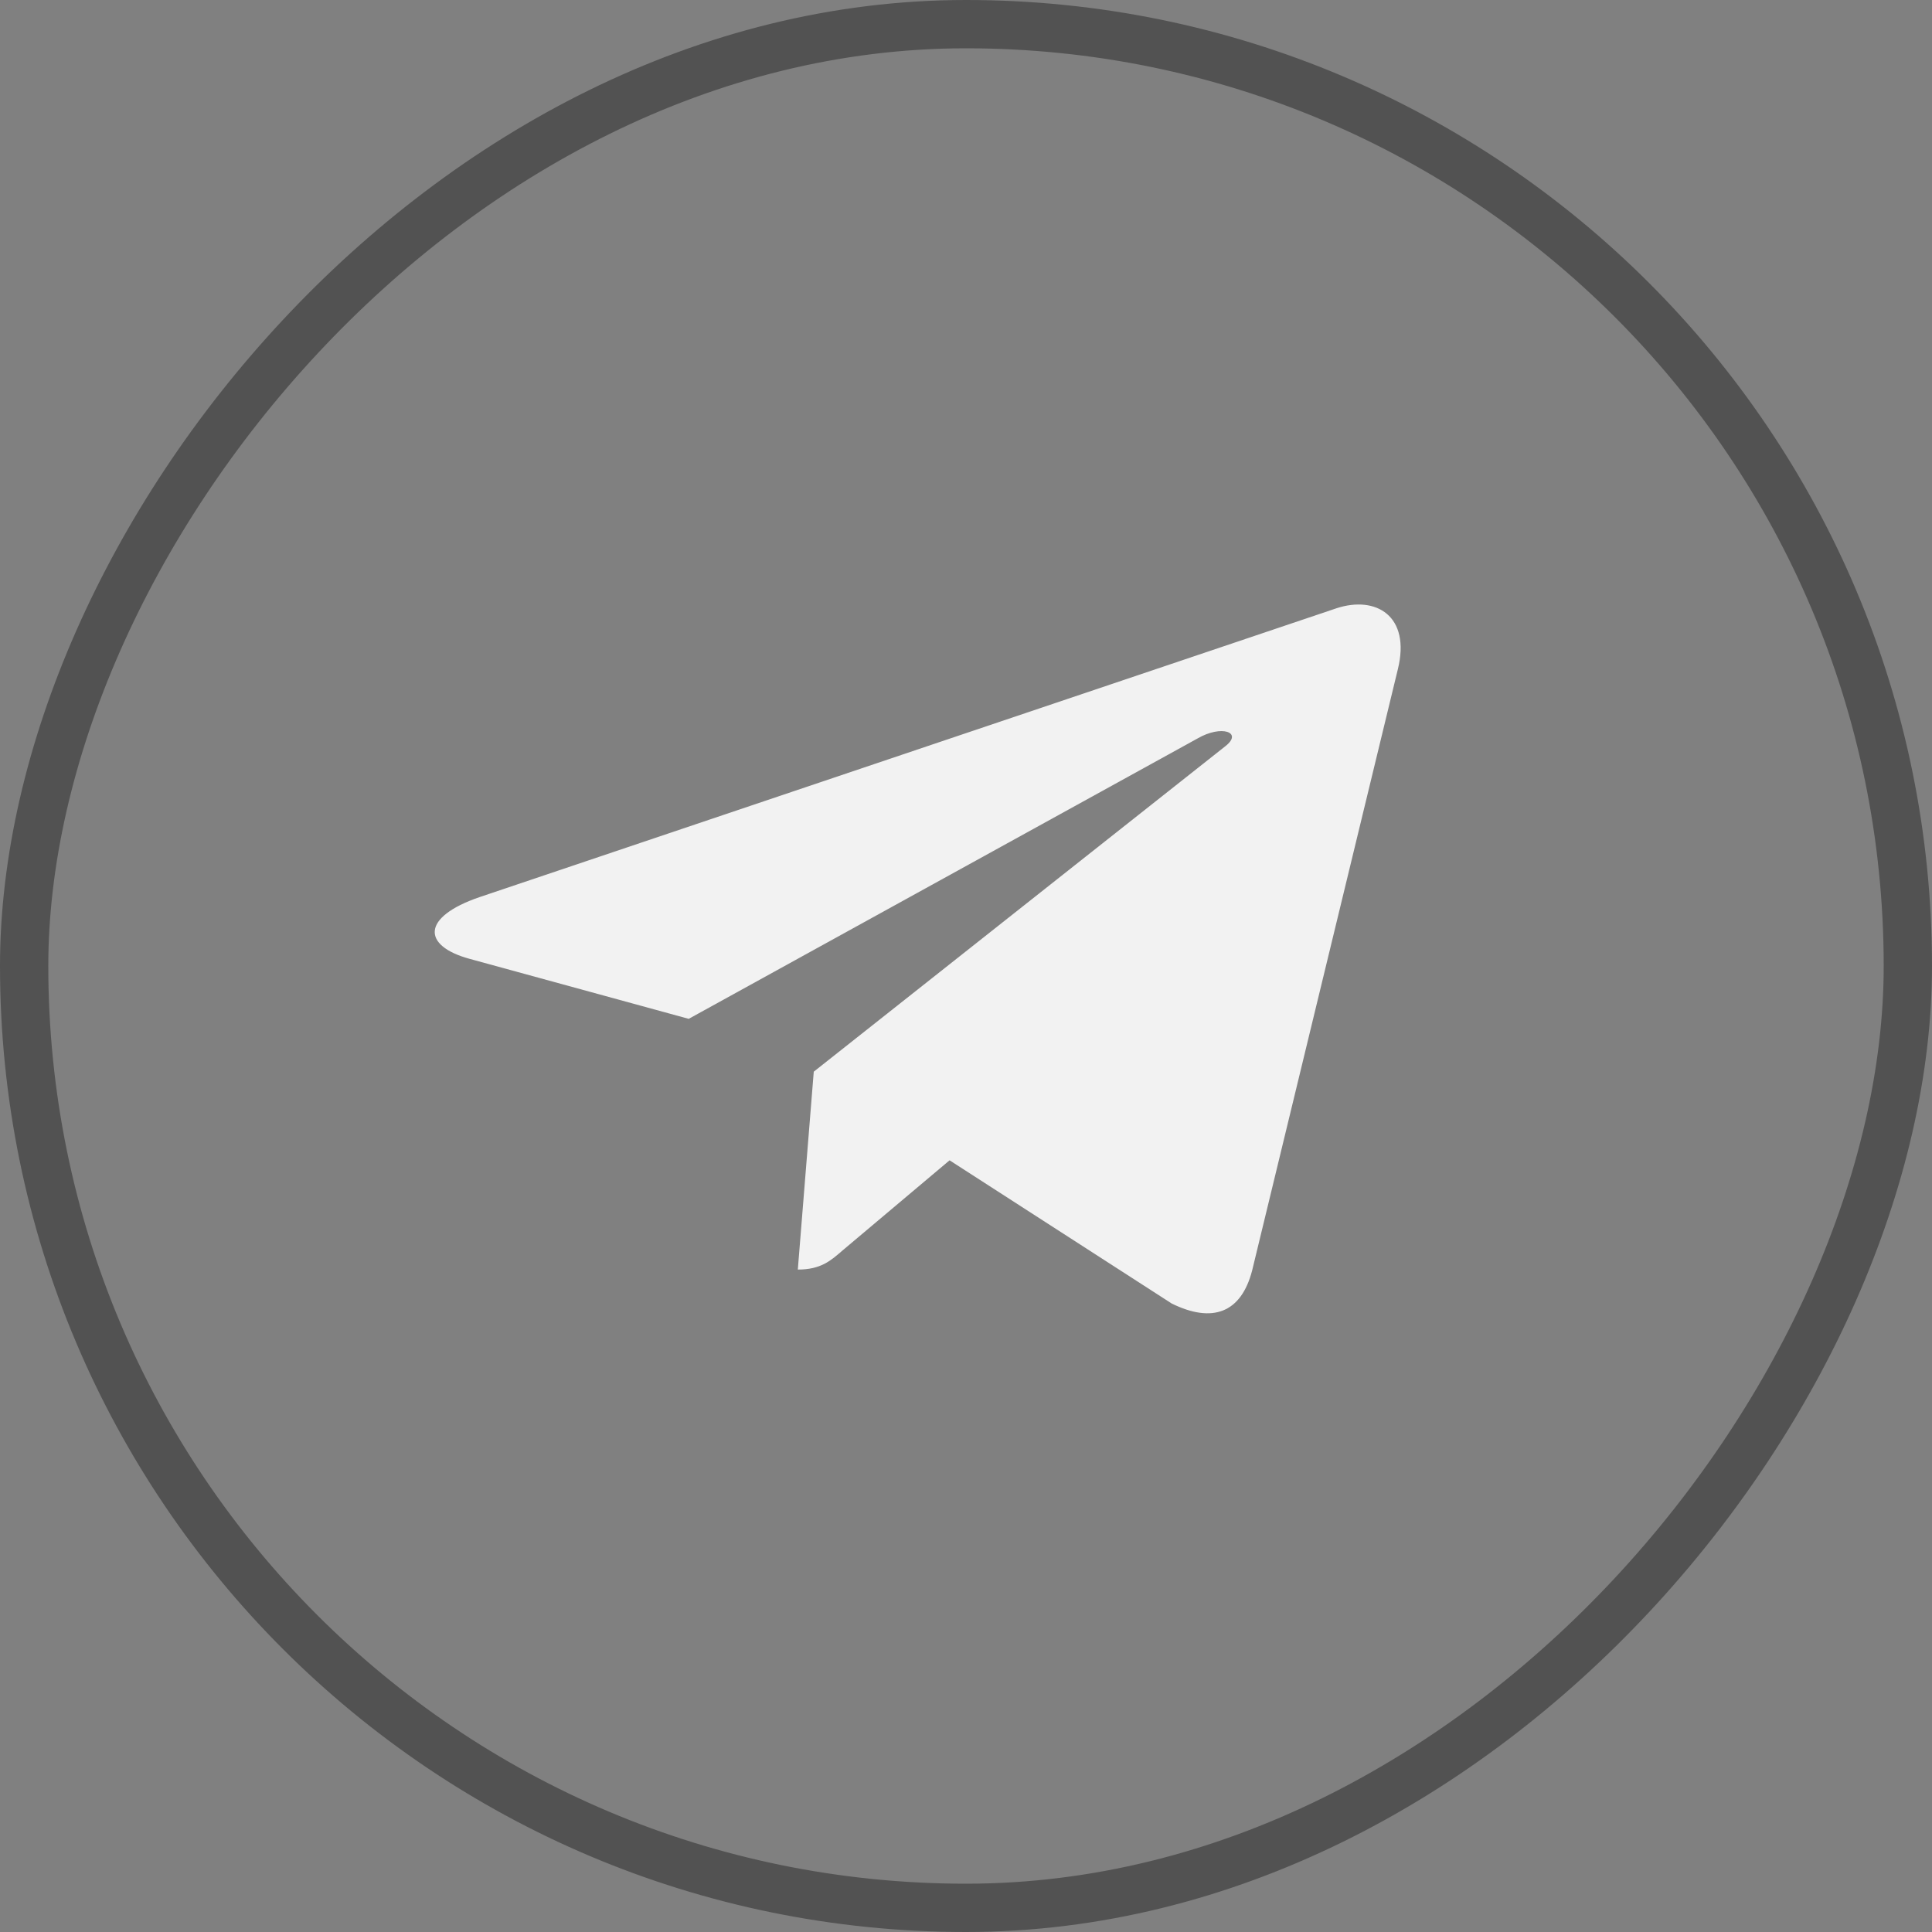
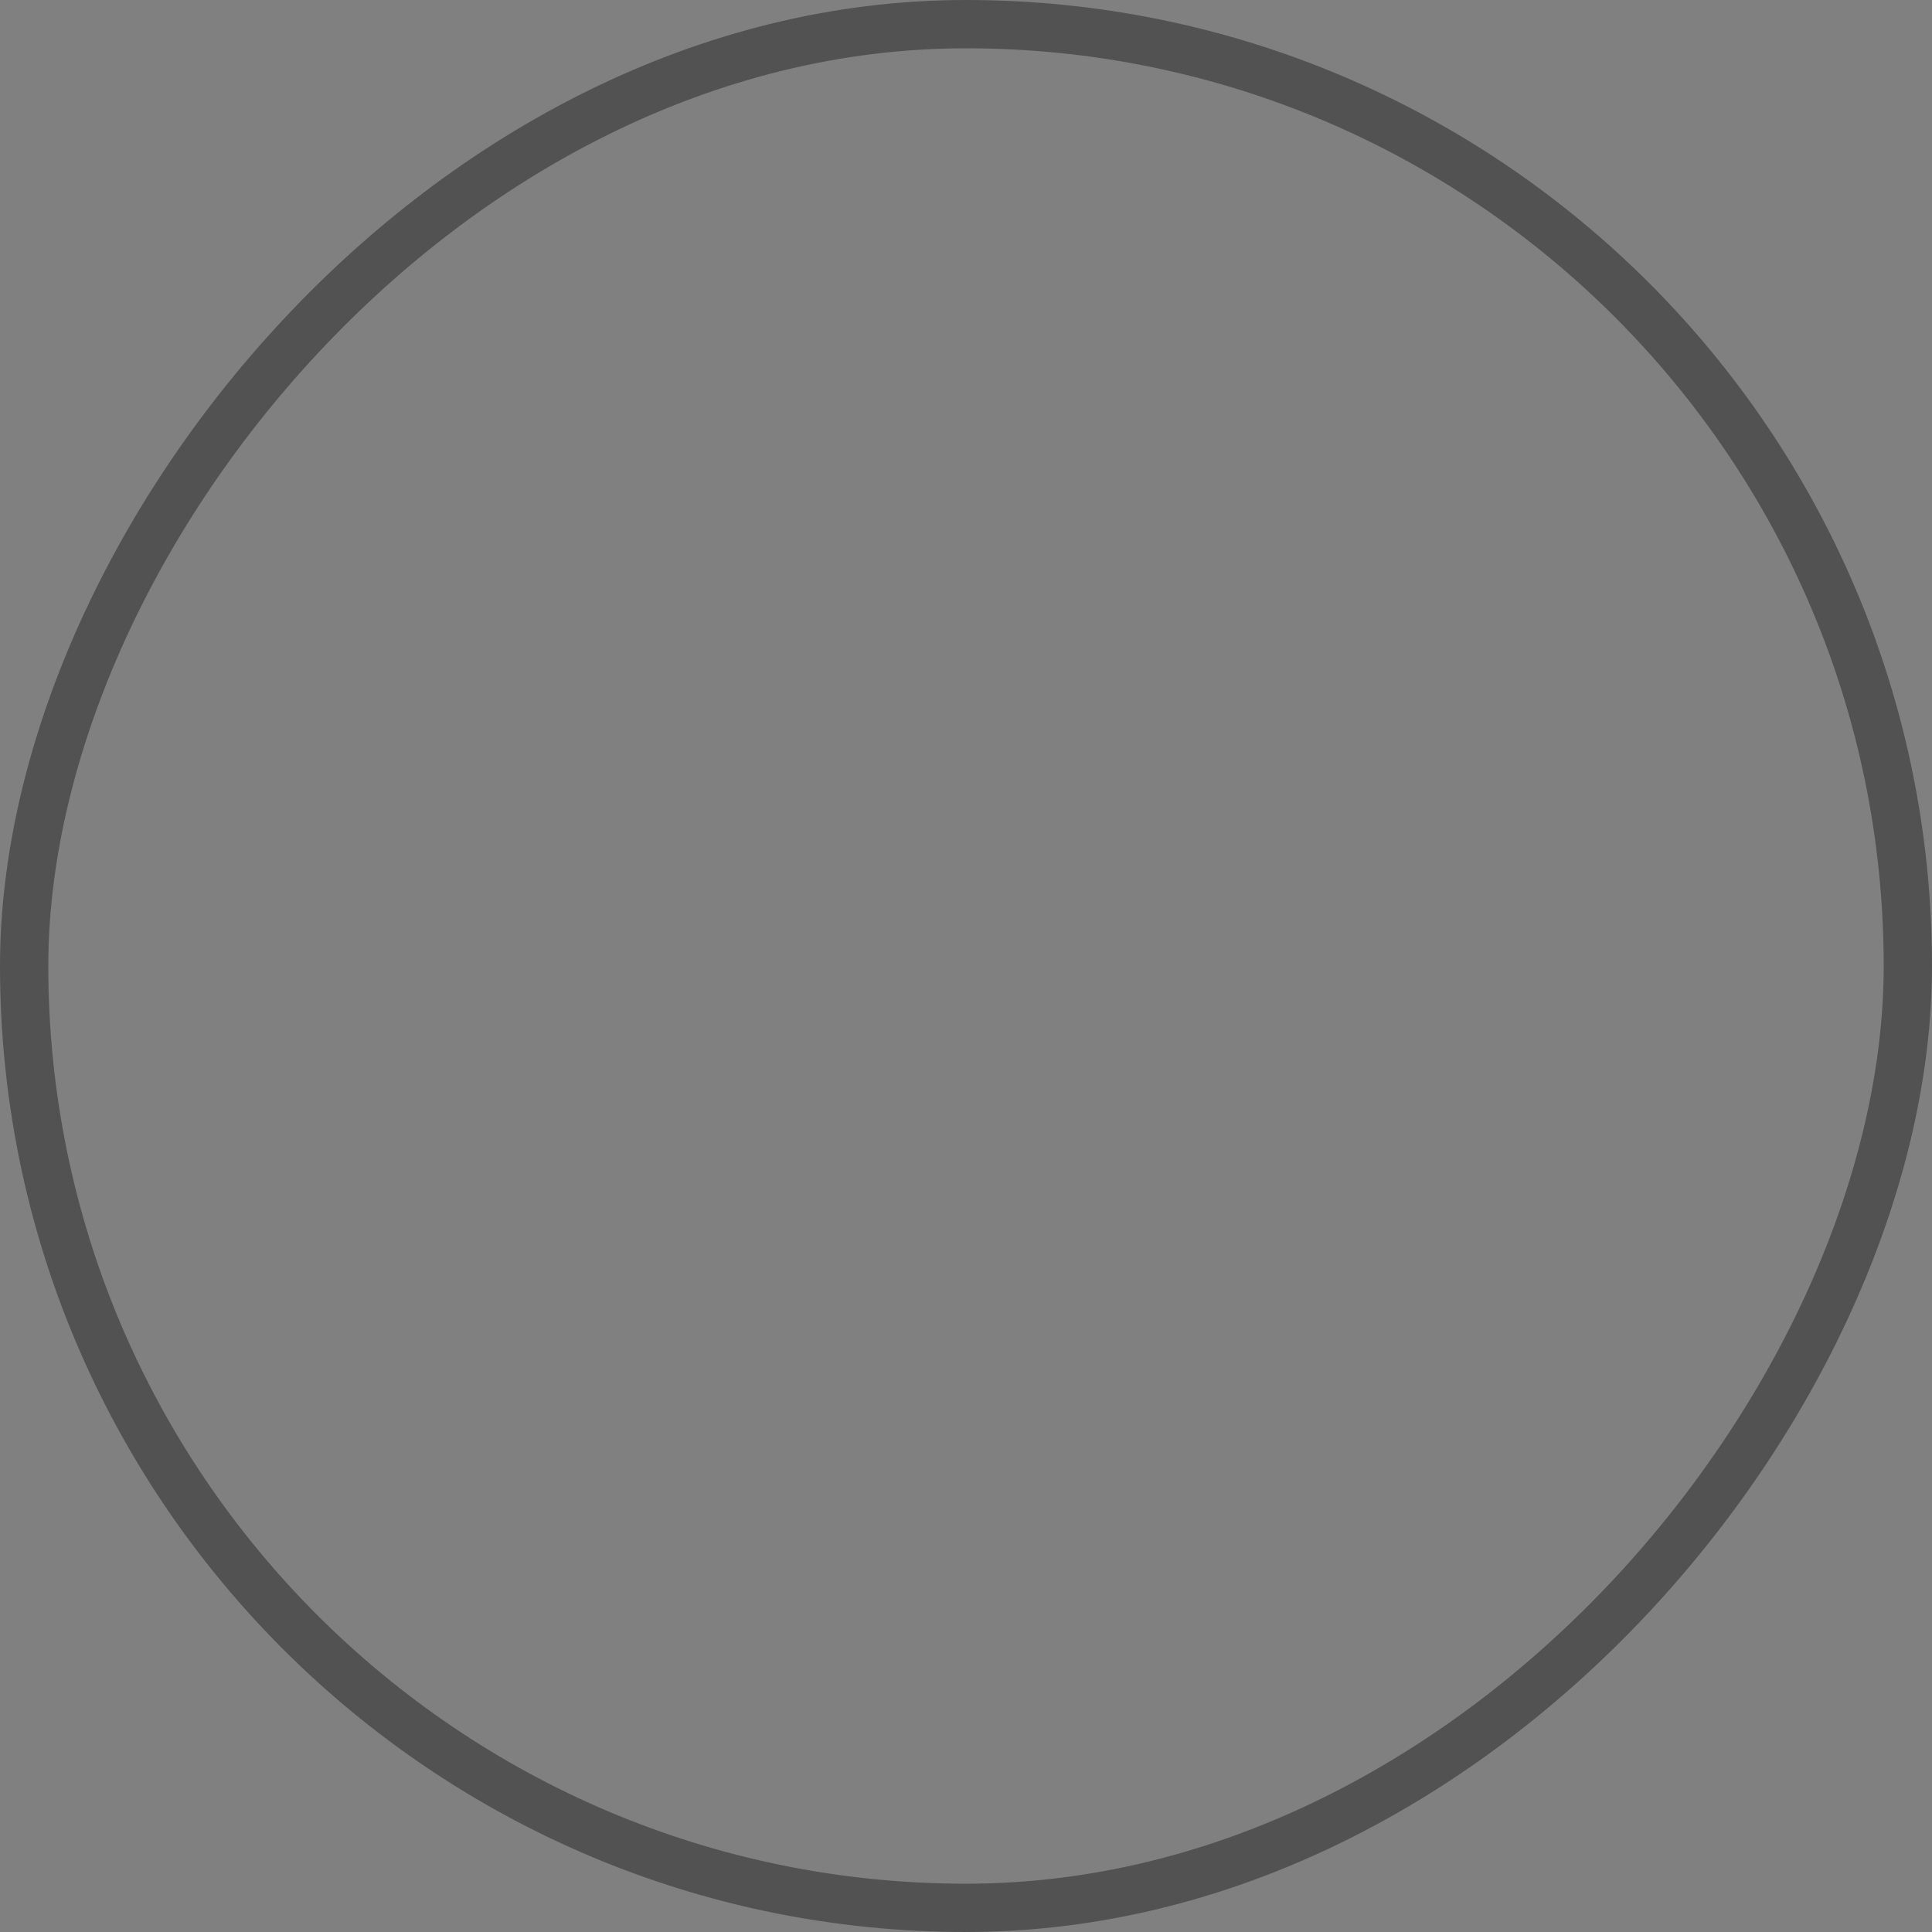
<svg xmlns="http://www.w3.org/2000/svg" width="40" height="40" viewBox="0 0 40 40" fill="none">
  <rect x="0" y="0" width="40" height="40" fill="#808080" stroke="none" />
  <rect x="-0.5" y="0.5" width="39" height="39" rx="19.5" transform="matrix(-1 0 0 1 39 0)" stroke="#525252" />
-   <path d="M28.942 13.852L25.924 26.305C25.696 27.184 25.102 27.402 24.259 26.988L19.66 24.023L17.442 25.891C17.196 26.105 16.991 26.285 16.518 26.285L16.848 22.188L25.37 15.449C25.741 15.16 25.29 15 24.794 15.289L14.259 21.094L9.723 19.852C8.736 19.582 8.719 18.988 9.928 18.574L27.669 12.594C28.491 12.324 29.21 12.754 28.942 13.852Z" fill="#F2F2F2" />
</svg>